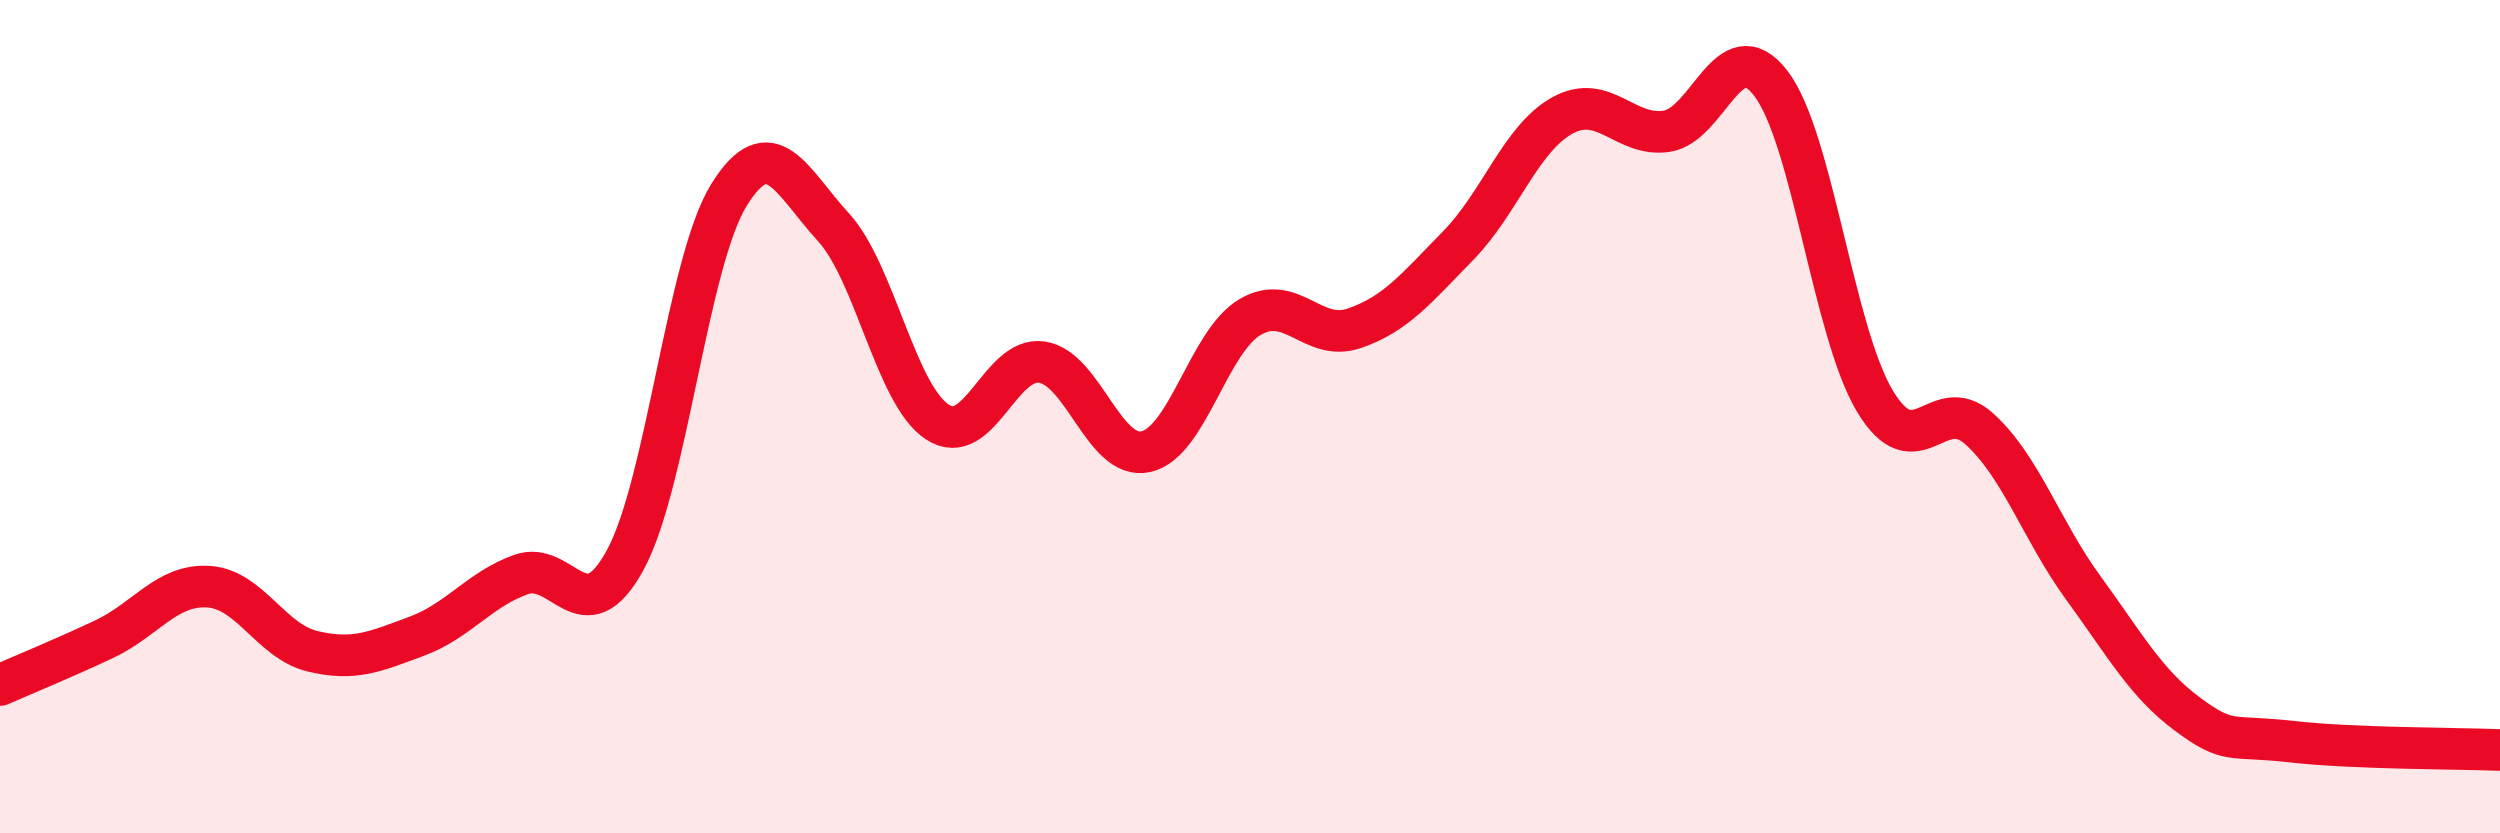
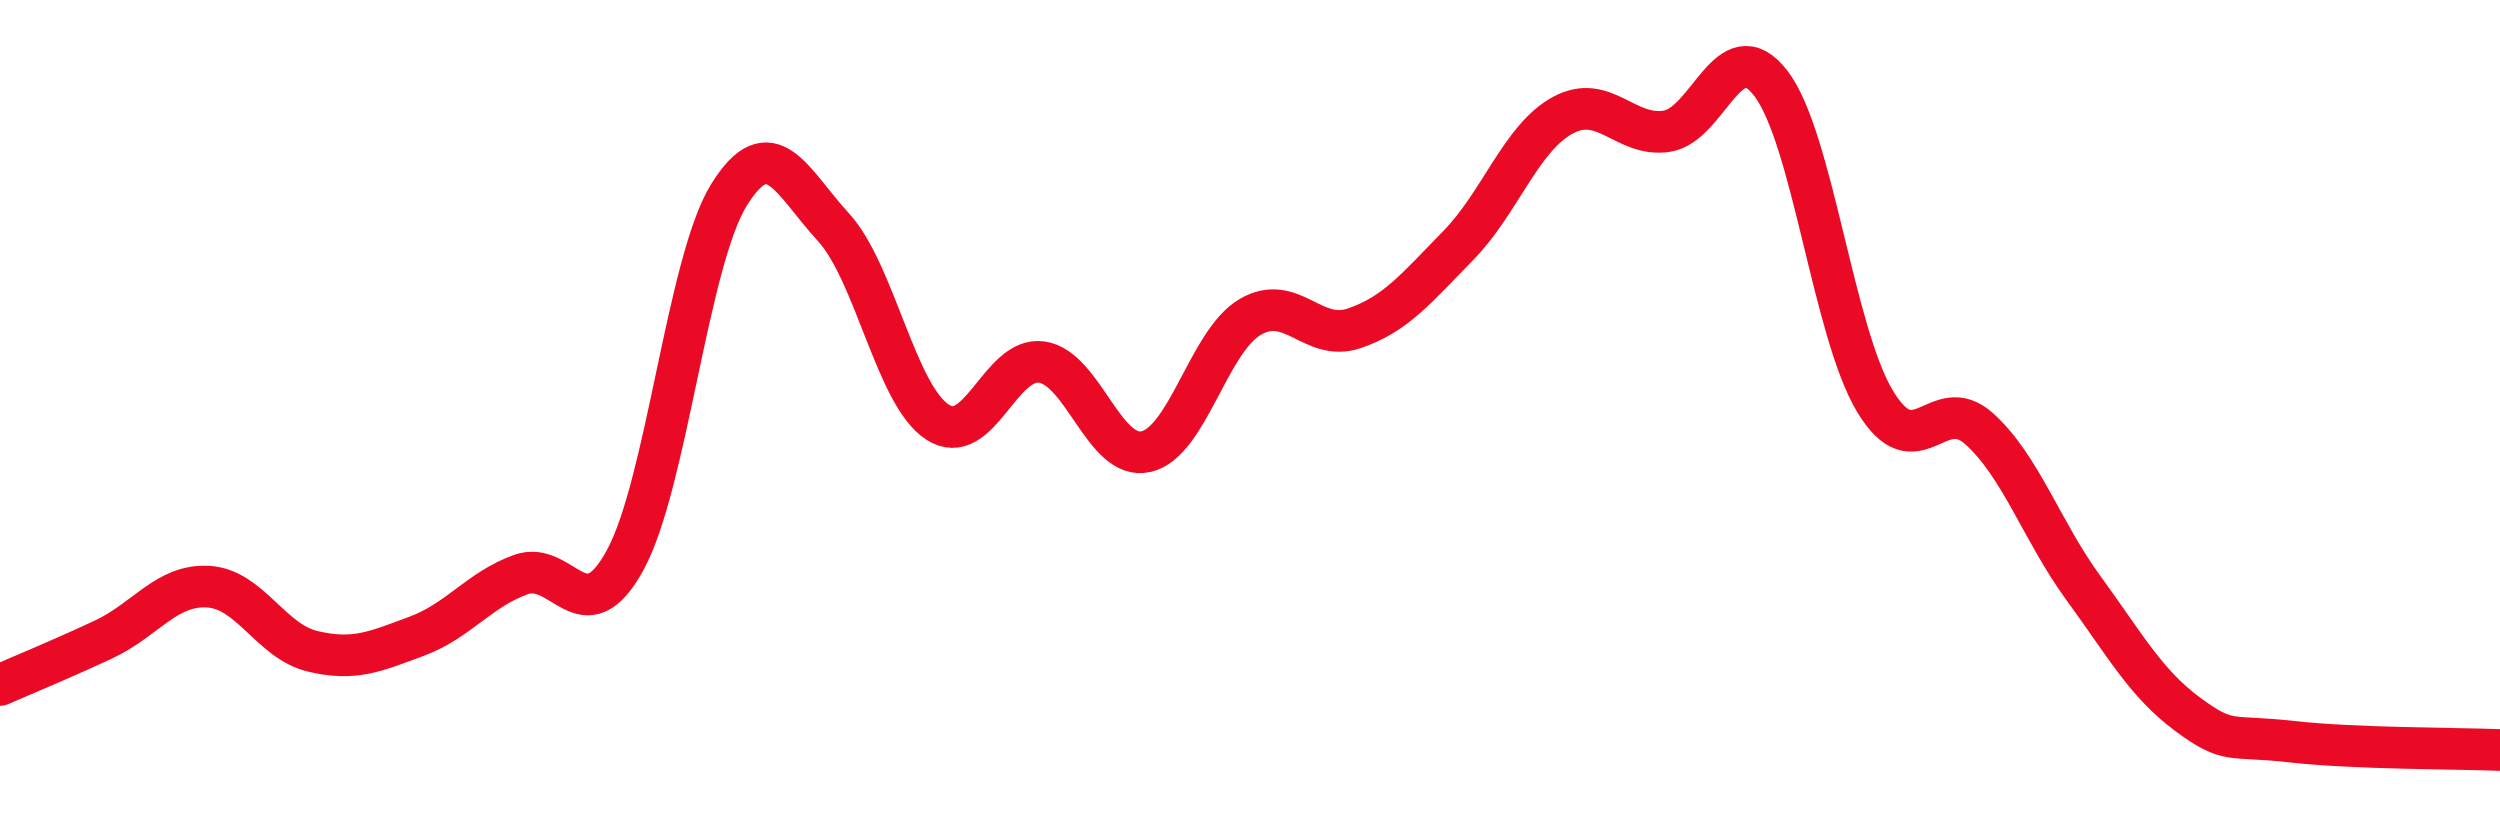
<svg xmlns="http://www.w3.org/2000/svg" width="60" height="20" viewBox="0 0 60 20">
-   <path d="M 0,16.44 C 0.5,16.22 1.5,15.81 2.5,15.34 C 3.5,14.87 4,14.02 5,14.08 C 6,14.14 6.5,15.39 7.5,15.63 C 8.5,15.87 9,15.64 10,15.27 C 11,14.9 11.5,14.15 12.5,13.79 C 13.5,13.43 14,15.27 15,13.45 C 16,11.63 16.5,6.27 17.5,4.67 C 18.5,3.07 19,4.36 20,5.45 C 21,6.54 21.5,9.48 22.5,10.13 C 23.5,10.78 24,8.55 25,8.69 C 26,8.83 26.5,11.06 27.5,10.84 C 28.5,10.62 29,8.2 30,7.61 C 31,7.02 31.5,8.22 32.5,7.88 C 33.5,7.54 34,6.91 35,5.89 C 36,4.87 36.5,3.32 37.5,2.77 C 38.5,2.22 39,3.3 40,3.15 C 41,3 41.5,0.7 42.5,2 C 43.5,3.3 44,7.97 45,9.63 C 46,11.29 46.5,9.39 47.5,10.29 C 48.5,11.19 49,12.74 50,14.11 C 51,15.48 51.5,16.4 52.5,17.14 C 53.5,17.88 53.5,17.63 55,17.8 C 56.5,17.97 59,17.96 60,18L60 20L0 20Z" fill="#EB0A25" opacity="0.1" stroke-linecap="round" stroke-linejoin="round" />
  <path d="M 0,16.44 C 0.5,16.22 1.5,15.81 2.5,15.34 C 3.5,14.87 4,14.02 5,14.08 C 6,14.14 6.5,15.39 7.5,15.63 C 8.5,15.87 9,15.64 10,15.27 C 11,14.9 11.5,14.15 12.5,13.79 C 13.5,13.43 14,15.27 15,13.45 C 16,11.63 16.5,6.27 17.5,4.67 C 18.5,3.07 19,4.36 20,5.45 C 21,6.54 21.5,9.48 22.5,10.13 C 23.5,10.78 24,8.55 25,8.69 C 26,8.83 26.5,11.06 27.5,10.84 C 28.5,10.62 29,8.2 30,7.61 C 31,7.02 31.5,8.22 32.5,7.88 C 33.5,7.54 34,6.91 35,5.89 C 36,4.87 36.5,3.32 37.5,2.77 C 38.5,2.22 39,3.3 40,3.15 C 41,3 41.5,0.7 42.5,2 C 43.5,3.3 44,7.97 45,9.63 C 46,11.29 46.5,9.39 47.5,10.29 C 48.5,11.19 49,12.74 50,14.11 C 51,15.48 51.5,16.4 52.5,17.14 C 53.5,17.88 53.5,17.63 55,17.8 C 56.5,17.97 59,17.96 60,18" stroke="#EB0A25" stroke-width="1" fill="none" stroke-linecap="round" stroke-linejoin="round" />
</svg>